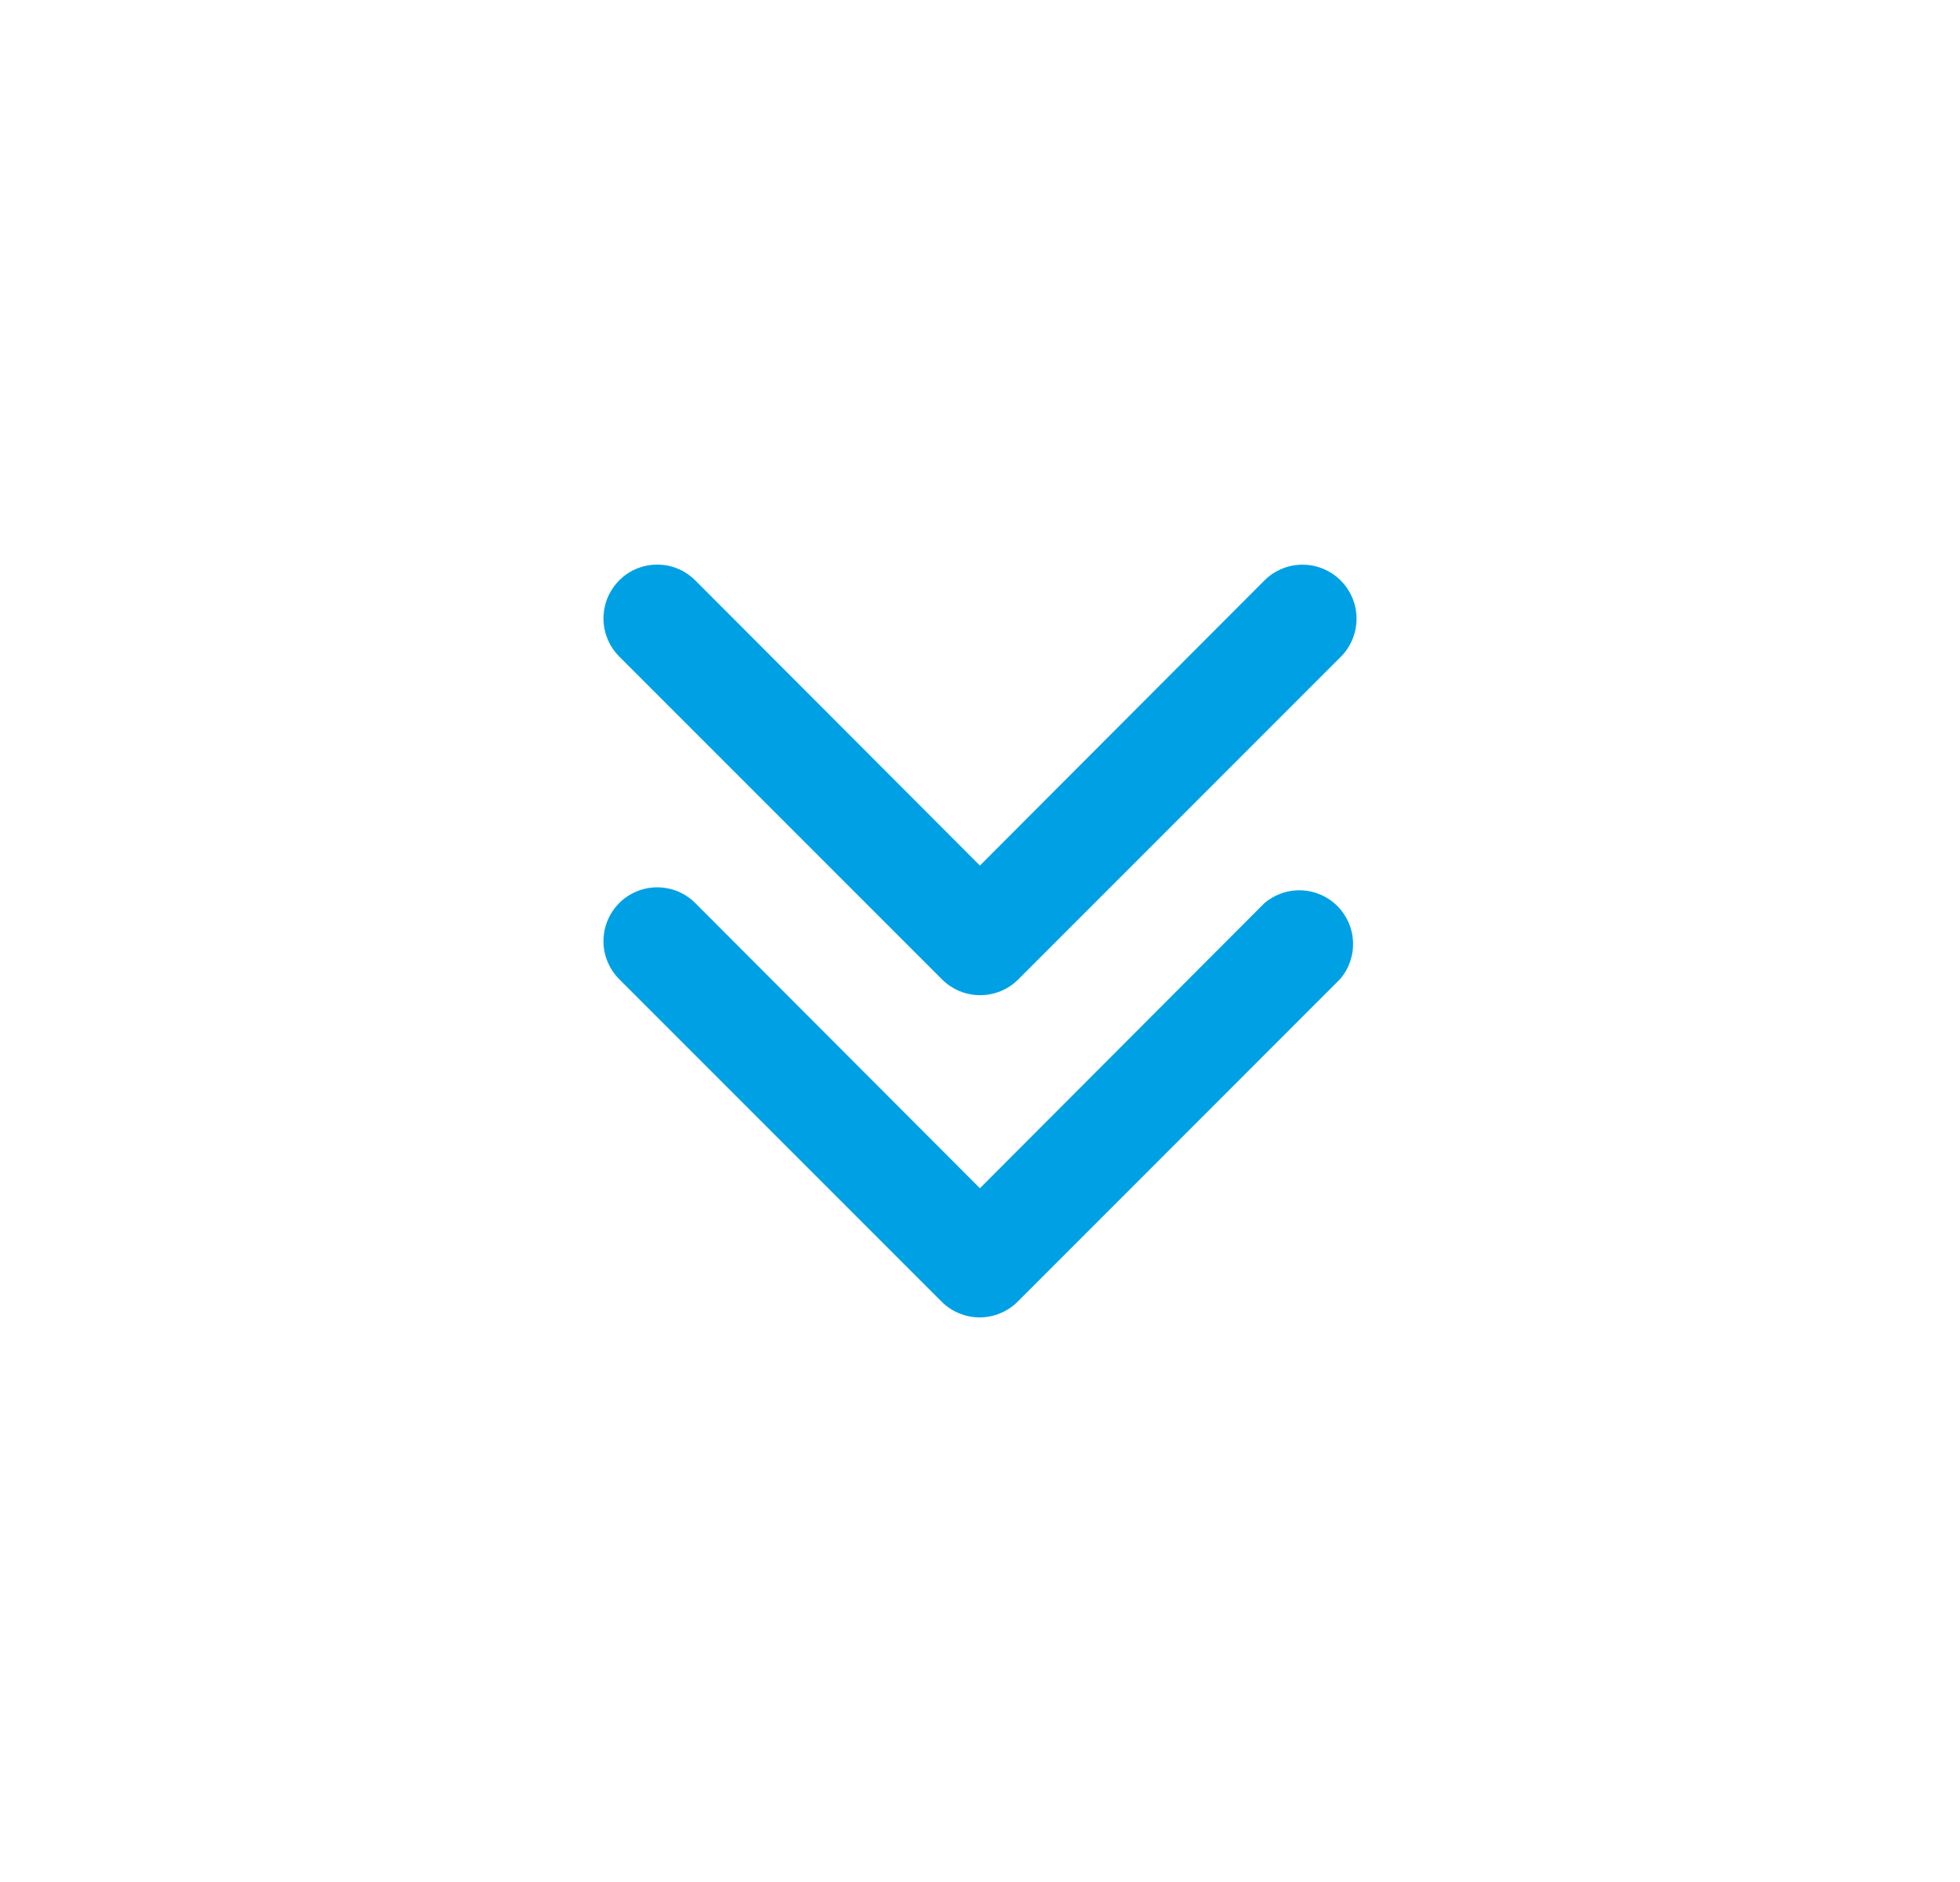
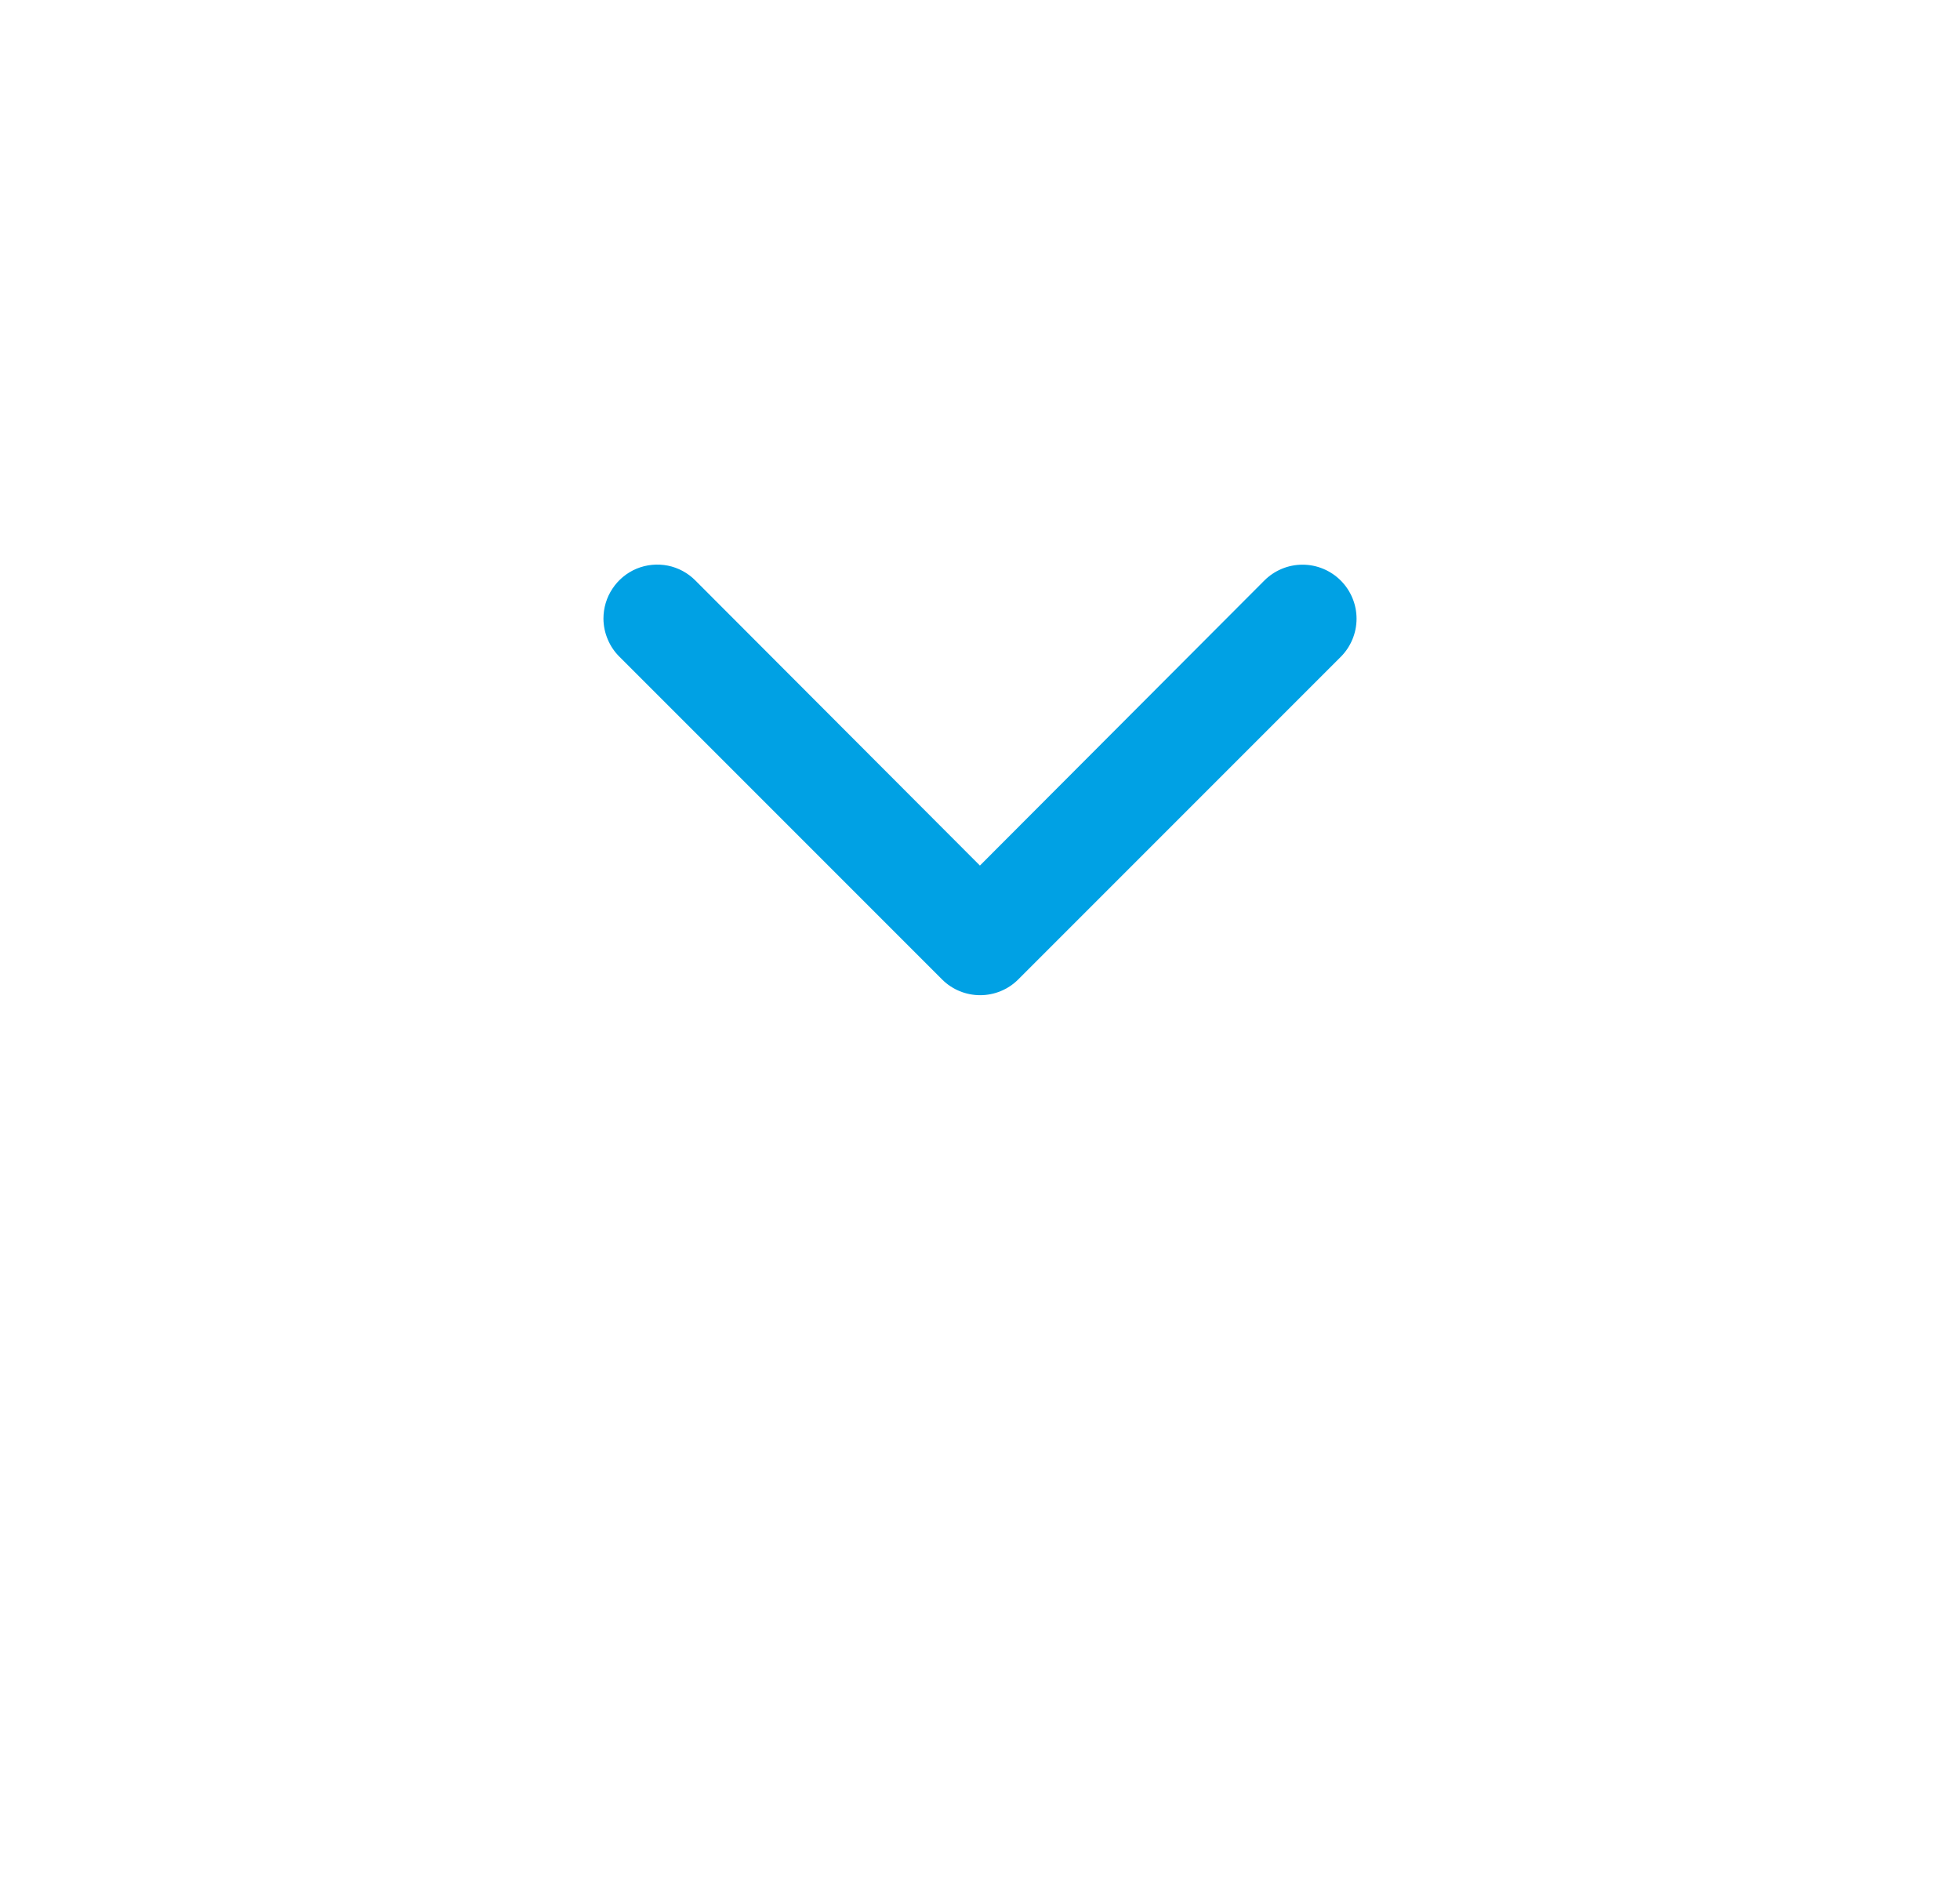
<svg xmlns="http://www.w3.org/2000/svg" width="25" height="24" viewBox="0 0 25 24" fill="none">
-   <path d="M7.697 12.005C7.697 11.869 7.736 11.735 7.812 11.622C7.887 11.508 7.994 11.42 8.12 11.368C8.246 11.315 8.385 11.302 8.518 11.329C8.652 11.355 8.774 11.421 8.87 11.518L12.499 15.153L16.127 11.518C16.258 11.406 16.427 11.347 16.599 11.354C16.772 11.36 16.936 11.432 17.058 11.554C17.18 11.676 17.252 11.84 17.258 12.013C17.265 12.185 17.206 12.354 17.094 12.485L12.979 16.601C12.85 16.728 12.676 16.8 12.495 16.8C12.314 16.8 12.14 16.728 12.012 16.601L7.896 12.485C7.77 12.357 7.698 12.185 7.697 12.005Z" fill="#00a1e4" />
  <path d="M7.697 7.89C7.697 7.754 7.736 7.62 7.812 7.507C7.887 7.393 7.994 7.305 8.12 7.252C8.246 7.2 8.385 7.187 8.518 7.213C8.652 7.24 8.774 7.306 8.87 7.403L12.499 11.038L16.127 7.403C16.256 7.274 16.431 7.201 16.614 7.201C16.797 7.201 16.972 7.274 17.101 7.403C17.23 7.532 17.303 7.707 17.303 7.89C17.303 8.072 17.23 8.248 17.101 8.377L12.986 12.492C12.857 12.62 12.683 12.691 12.502 12.691C12.321 12.691 12.147 12.62 12.018 12.492L7.903 8.377C7.838 8.313 7.787 8.238 7.752 8.154C7.716 8.07 7.698 7.981 7.697 7.89Z" fill="#00a1e4" />
</svg>